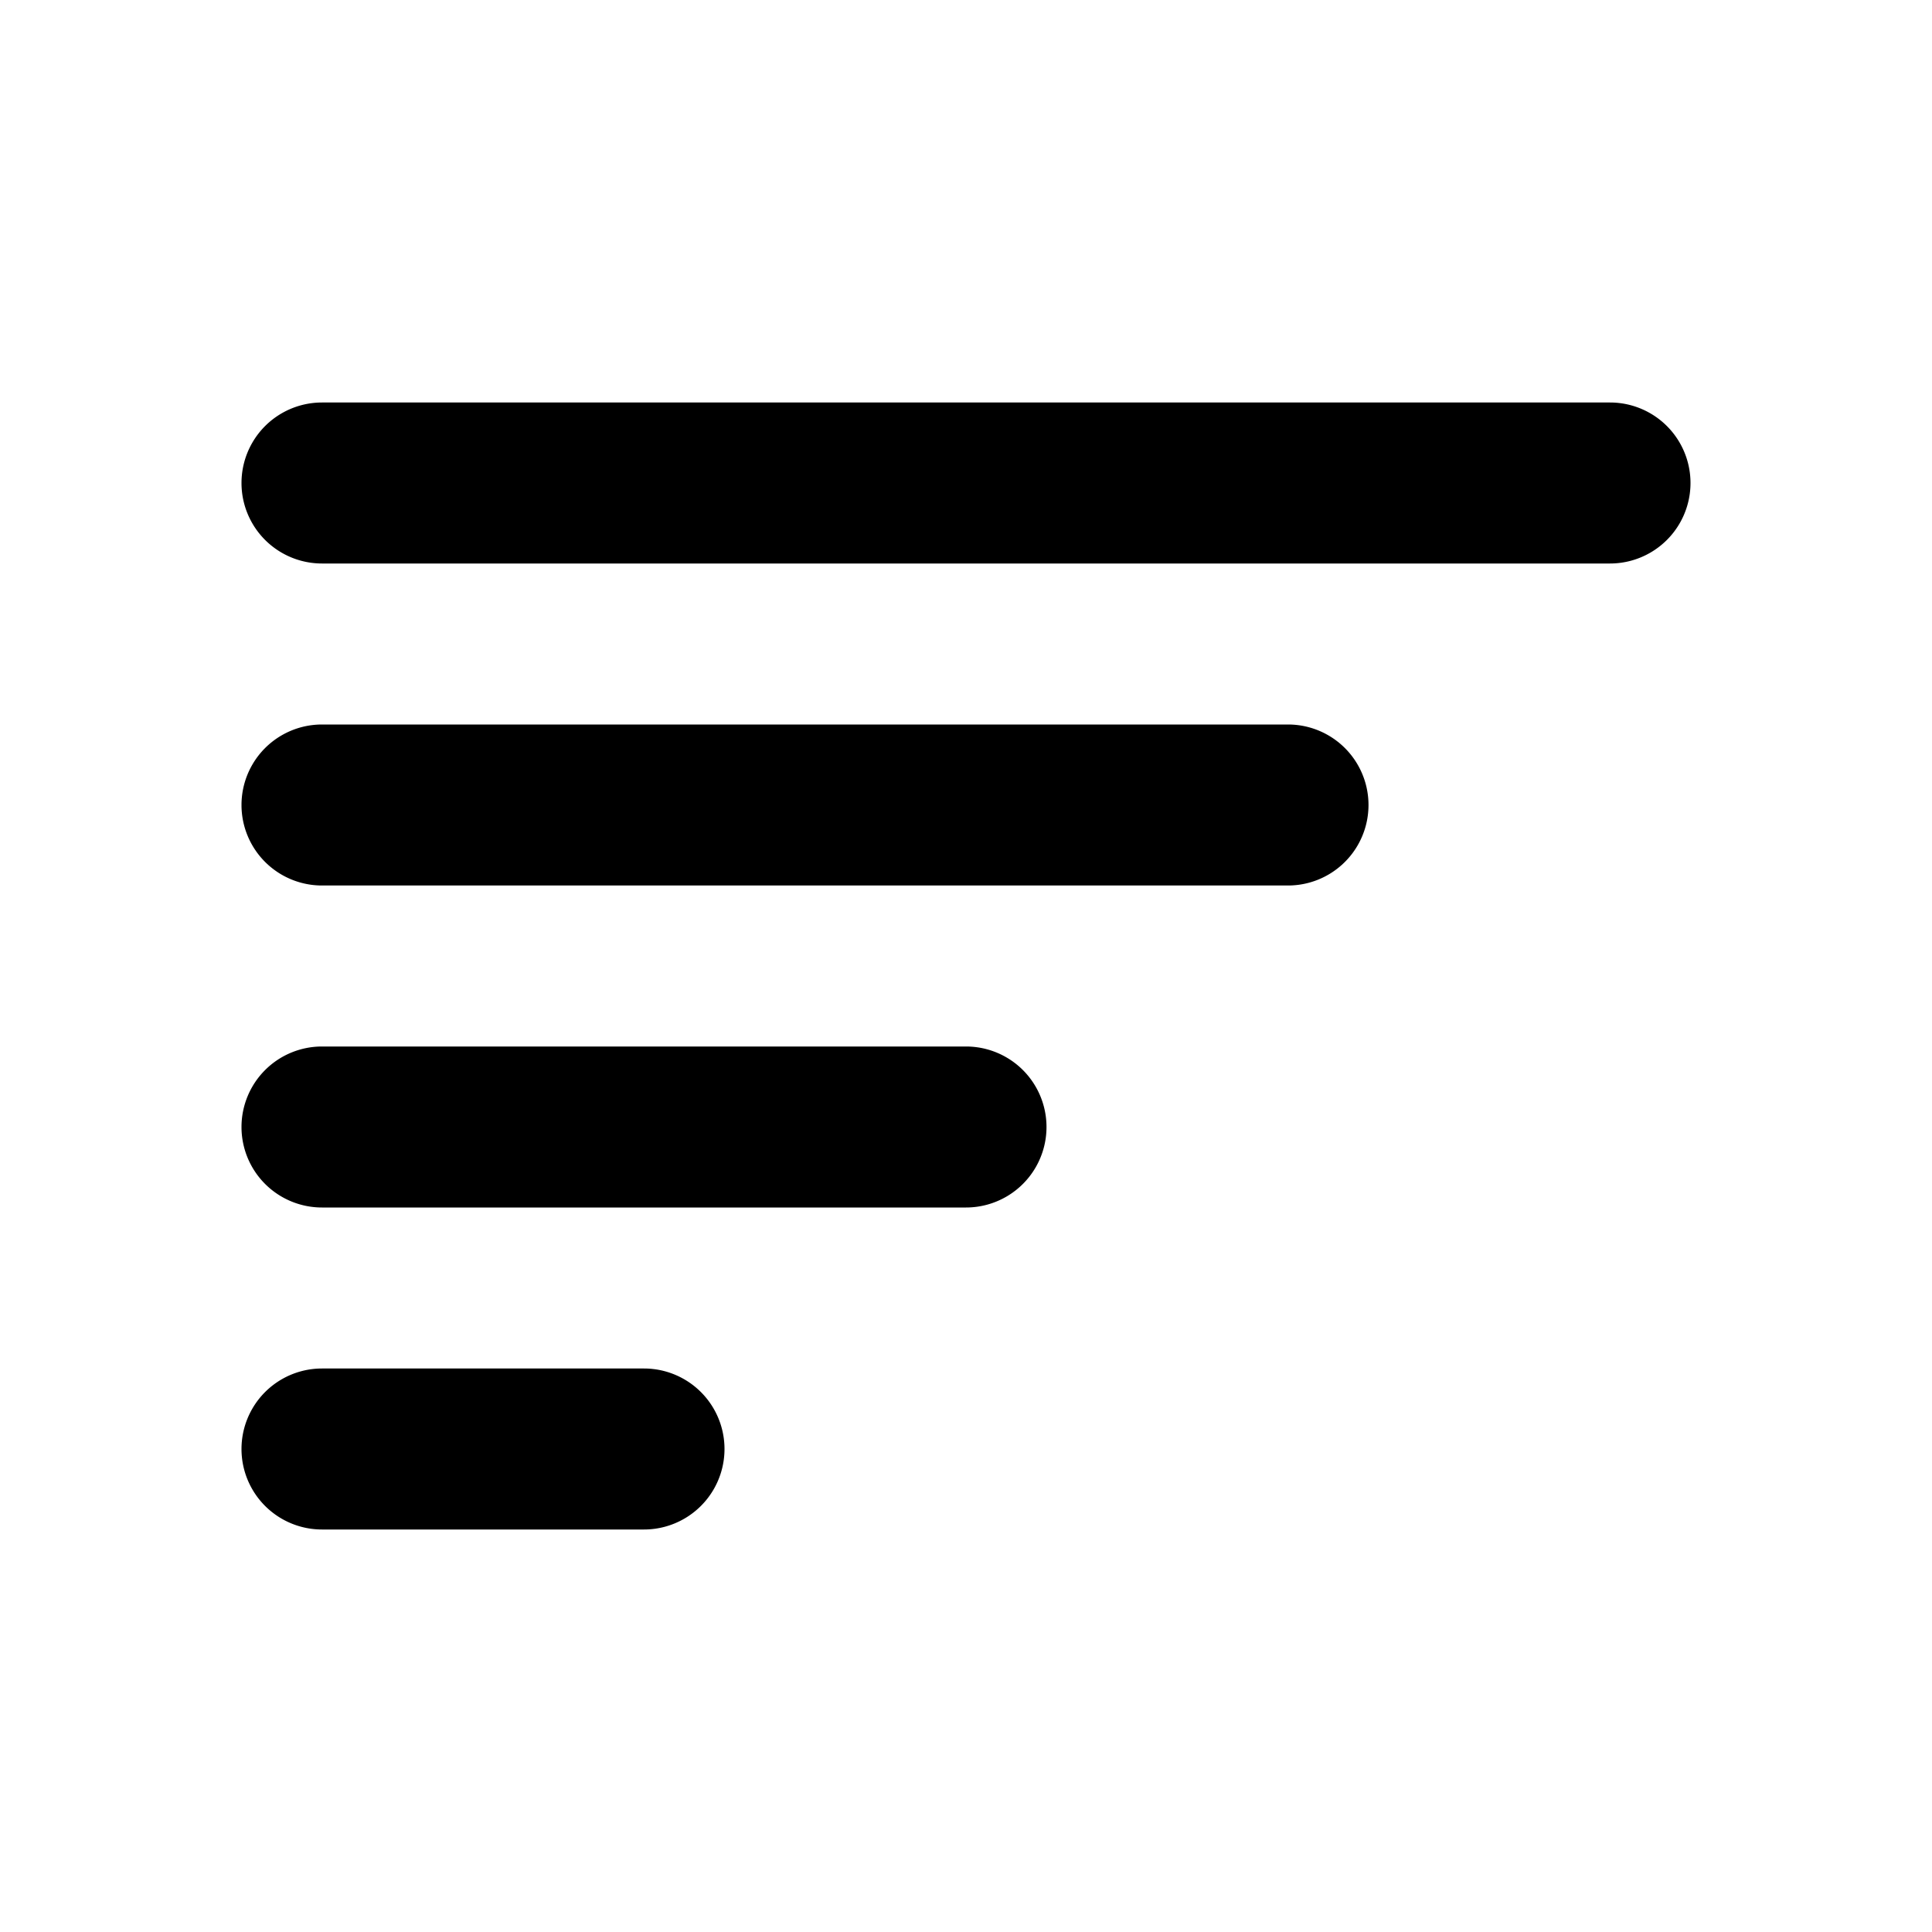
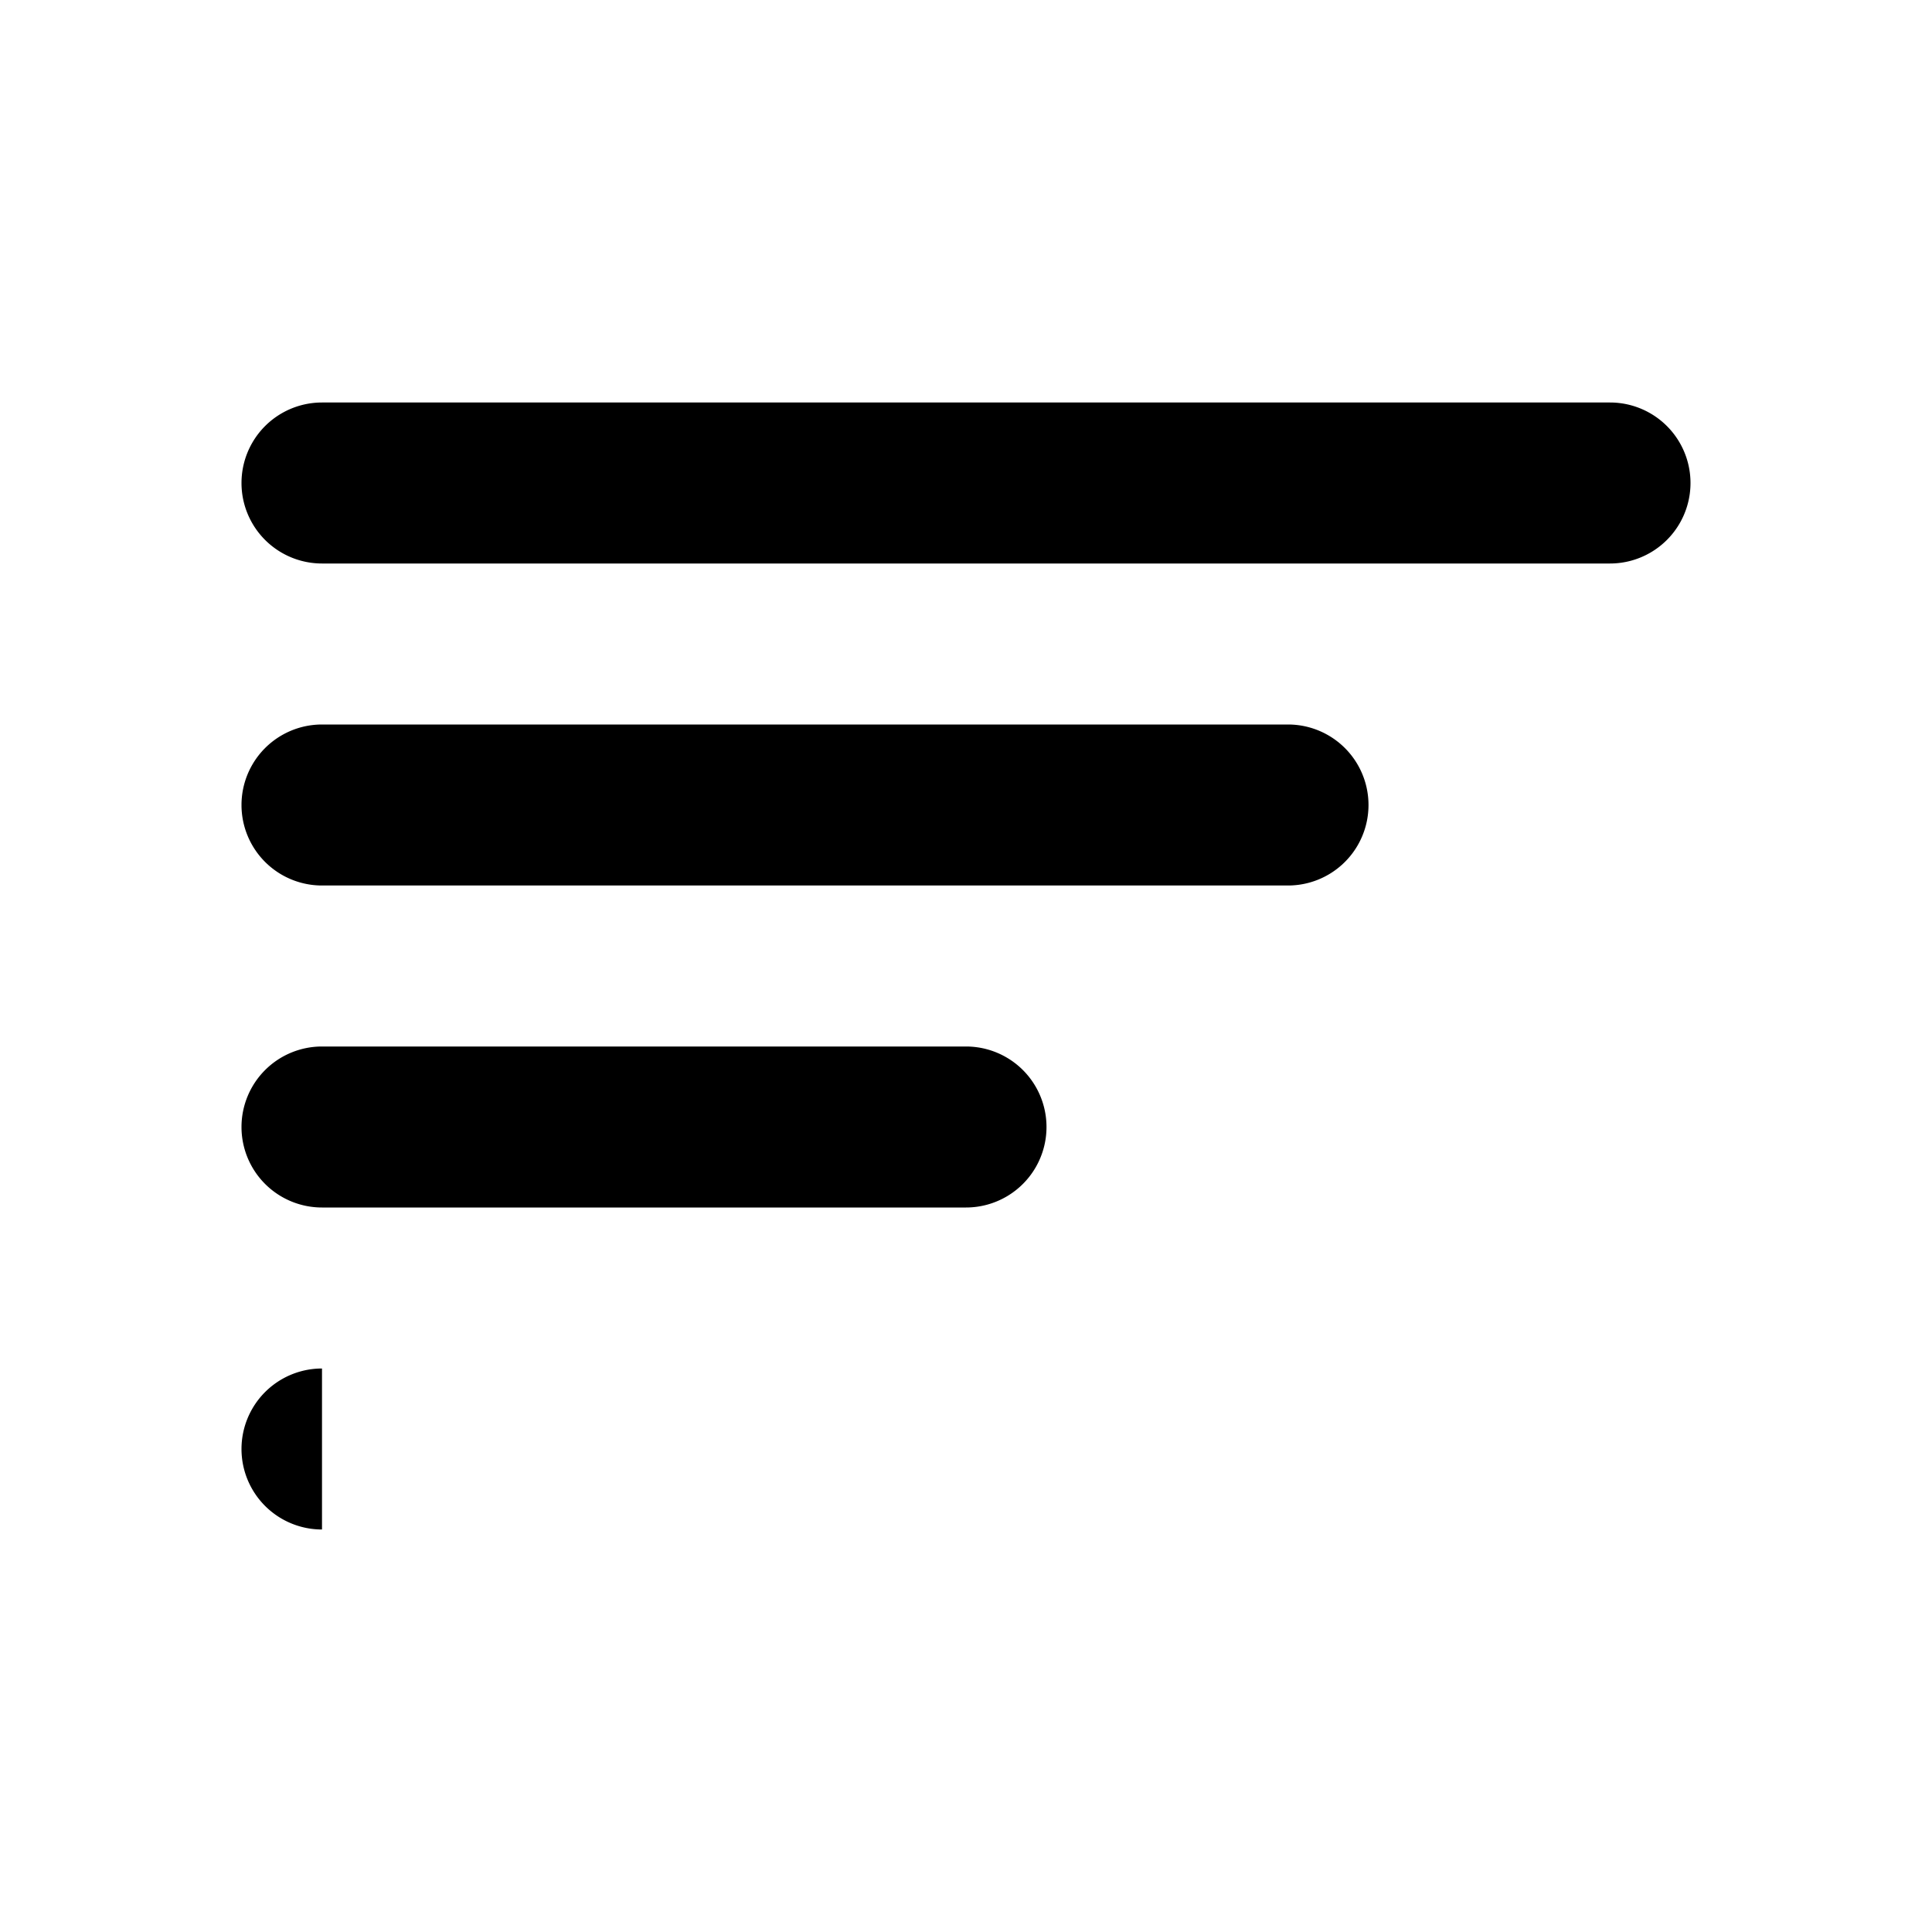
<svg xmlns="http://www.w3.org/2000/svg" width="800px" height="800px" viewBox="0 0 24 24" fill="none">
-   <path d="M4 5a1 1 0 0 0 0 2h16a1 1 0 1 0 0-2H4ZM4 9a1 1 0 0 0 0 2h12a1 1 0 1 0 0-2H4ZM3 14a1 1 0 0 1 1-1h8a1 1 0 1 1 0 2H4a1 1 0 0 1-1-1ZM4 17a1 1 0 1 0 0 2h4a1 1 0 1 0 0-2H4Z" fill="#000000" />
+   <path d="M4 5a1 1 0 0 0 0 2h16a1 1 0 1 0 0-2H4ZM4 9a1 1 0 0 0 0 2h12a1 1 0 1 0 0-2H4ZM3 14a1 1 0 0 1 1-1h8a1 1 0 1 1 0 2H4a1 1 0 0 1-1-1ZM4 17a1 1 0 1 0 0 2h4H4Z" fill="#000000" />
</svg>